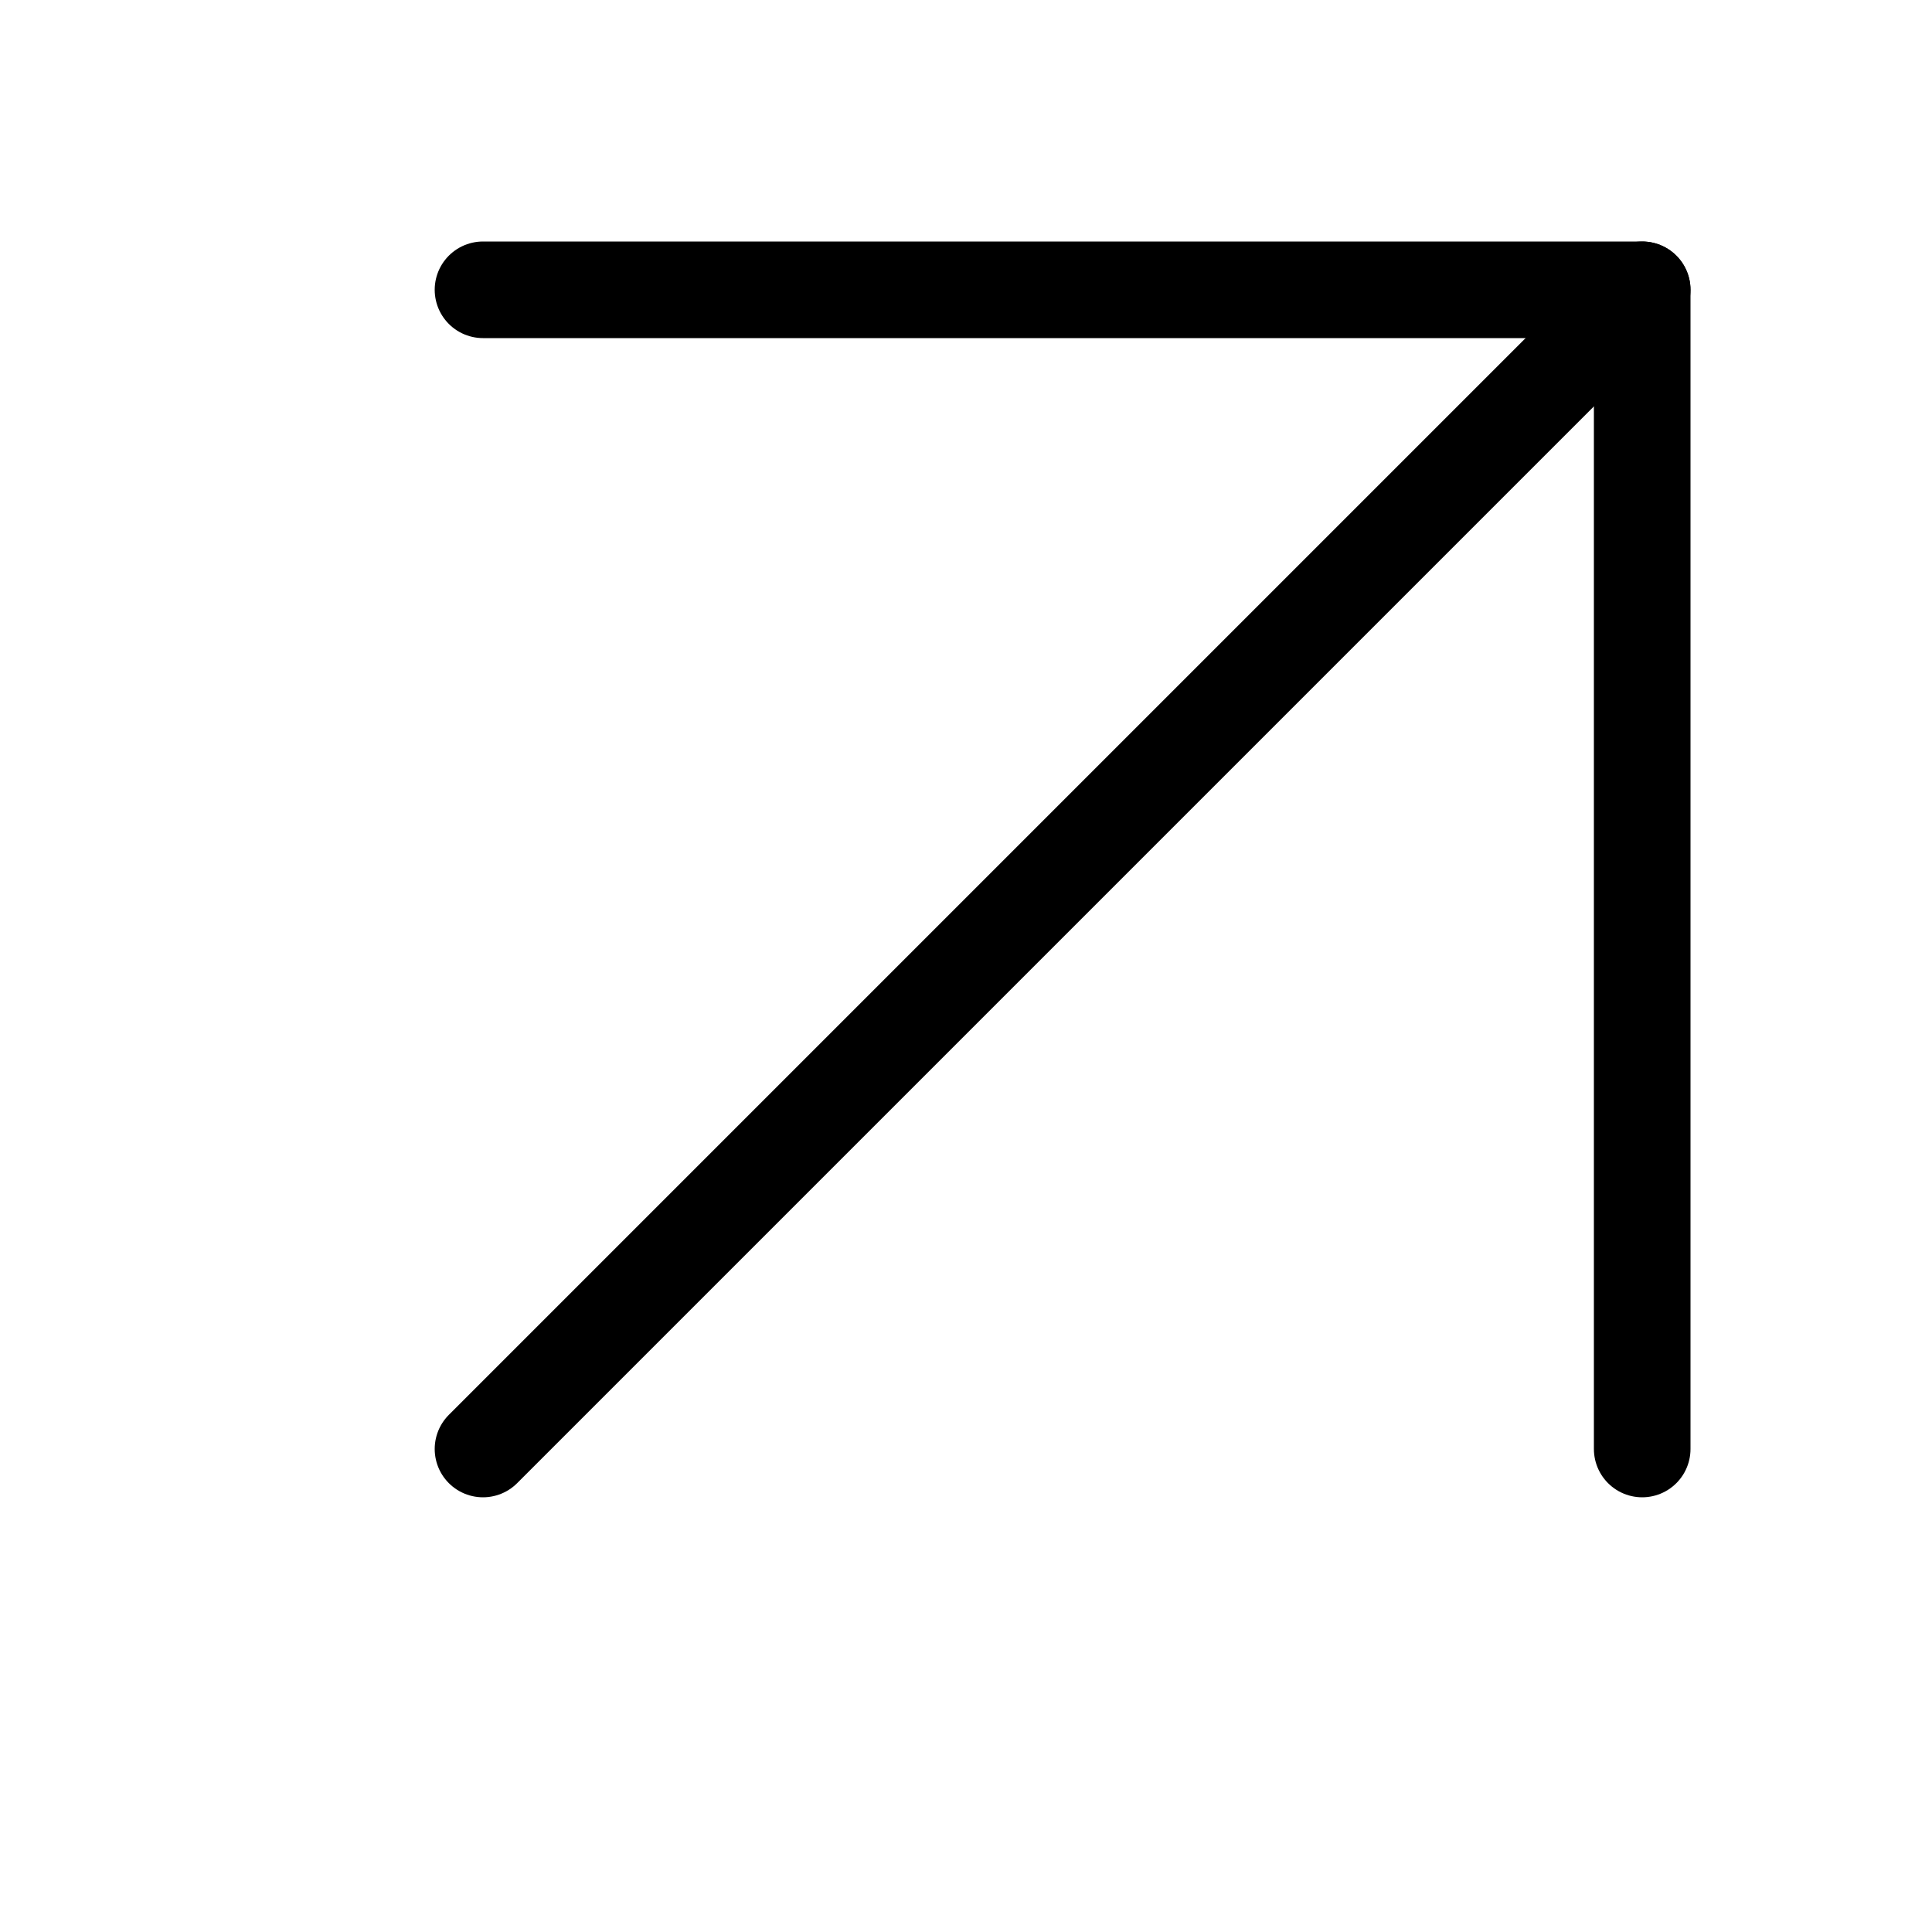
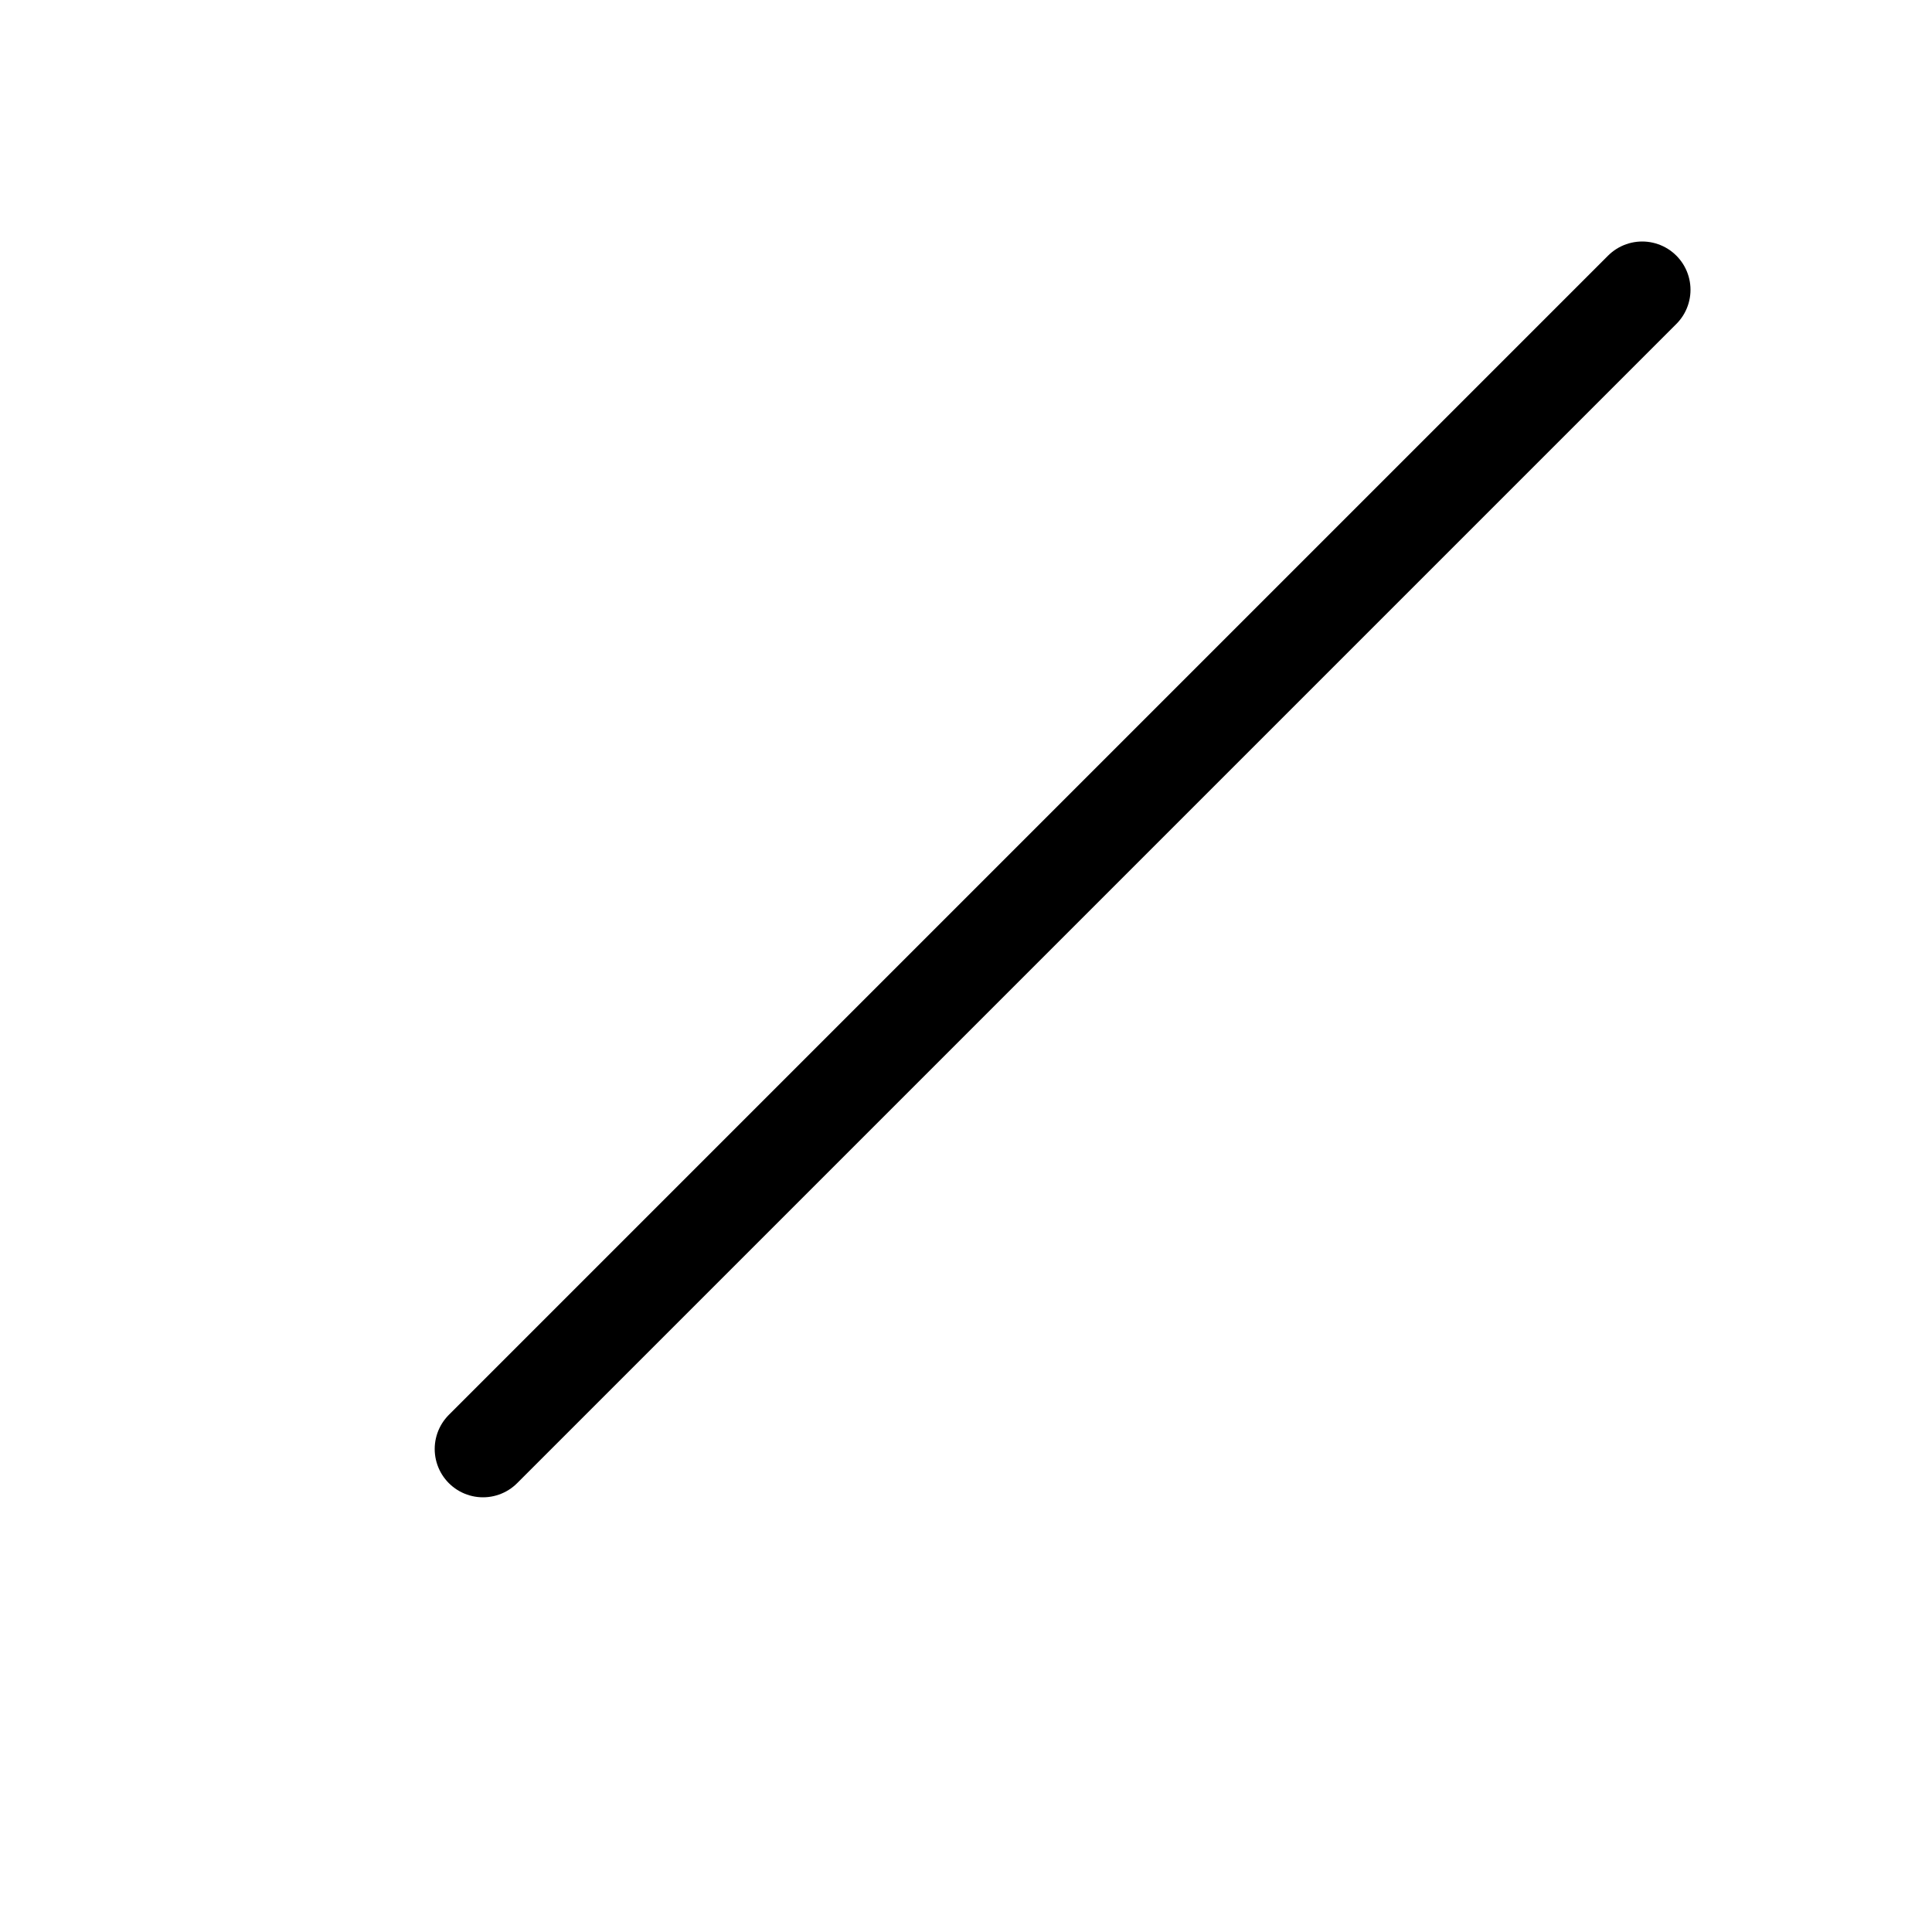
<svg xmlns="http://www.w3.org/2000/svg" width="20" height="20" viewBox="0 0 20 20" fill="none">
-   <path d="M5 3H17V15" stroke="#666666" style="stroke:#666666;stroke:color(display-p3 0.4 0.4 0.4);stroke-opacity:1;" stroke-linecap="round" stroke-linejoin="round" />
  <path d="M17 3L5 15" stroke="#666666" style="stroke:#666666;stroke:color(display-p3 0.4 0.4 0.4);stroke-opacity:1;" stroke-linecap="round" />
</svg>